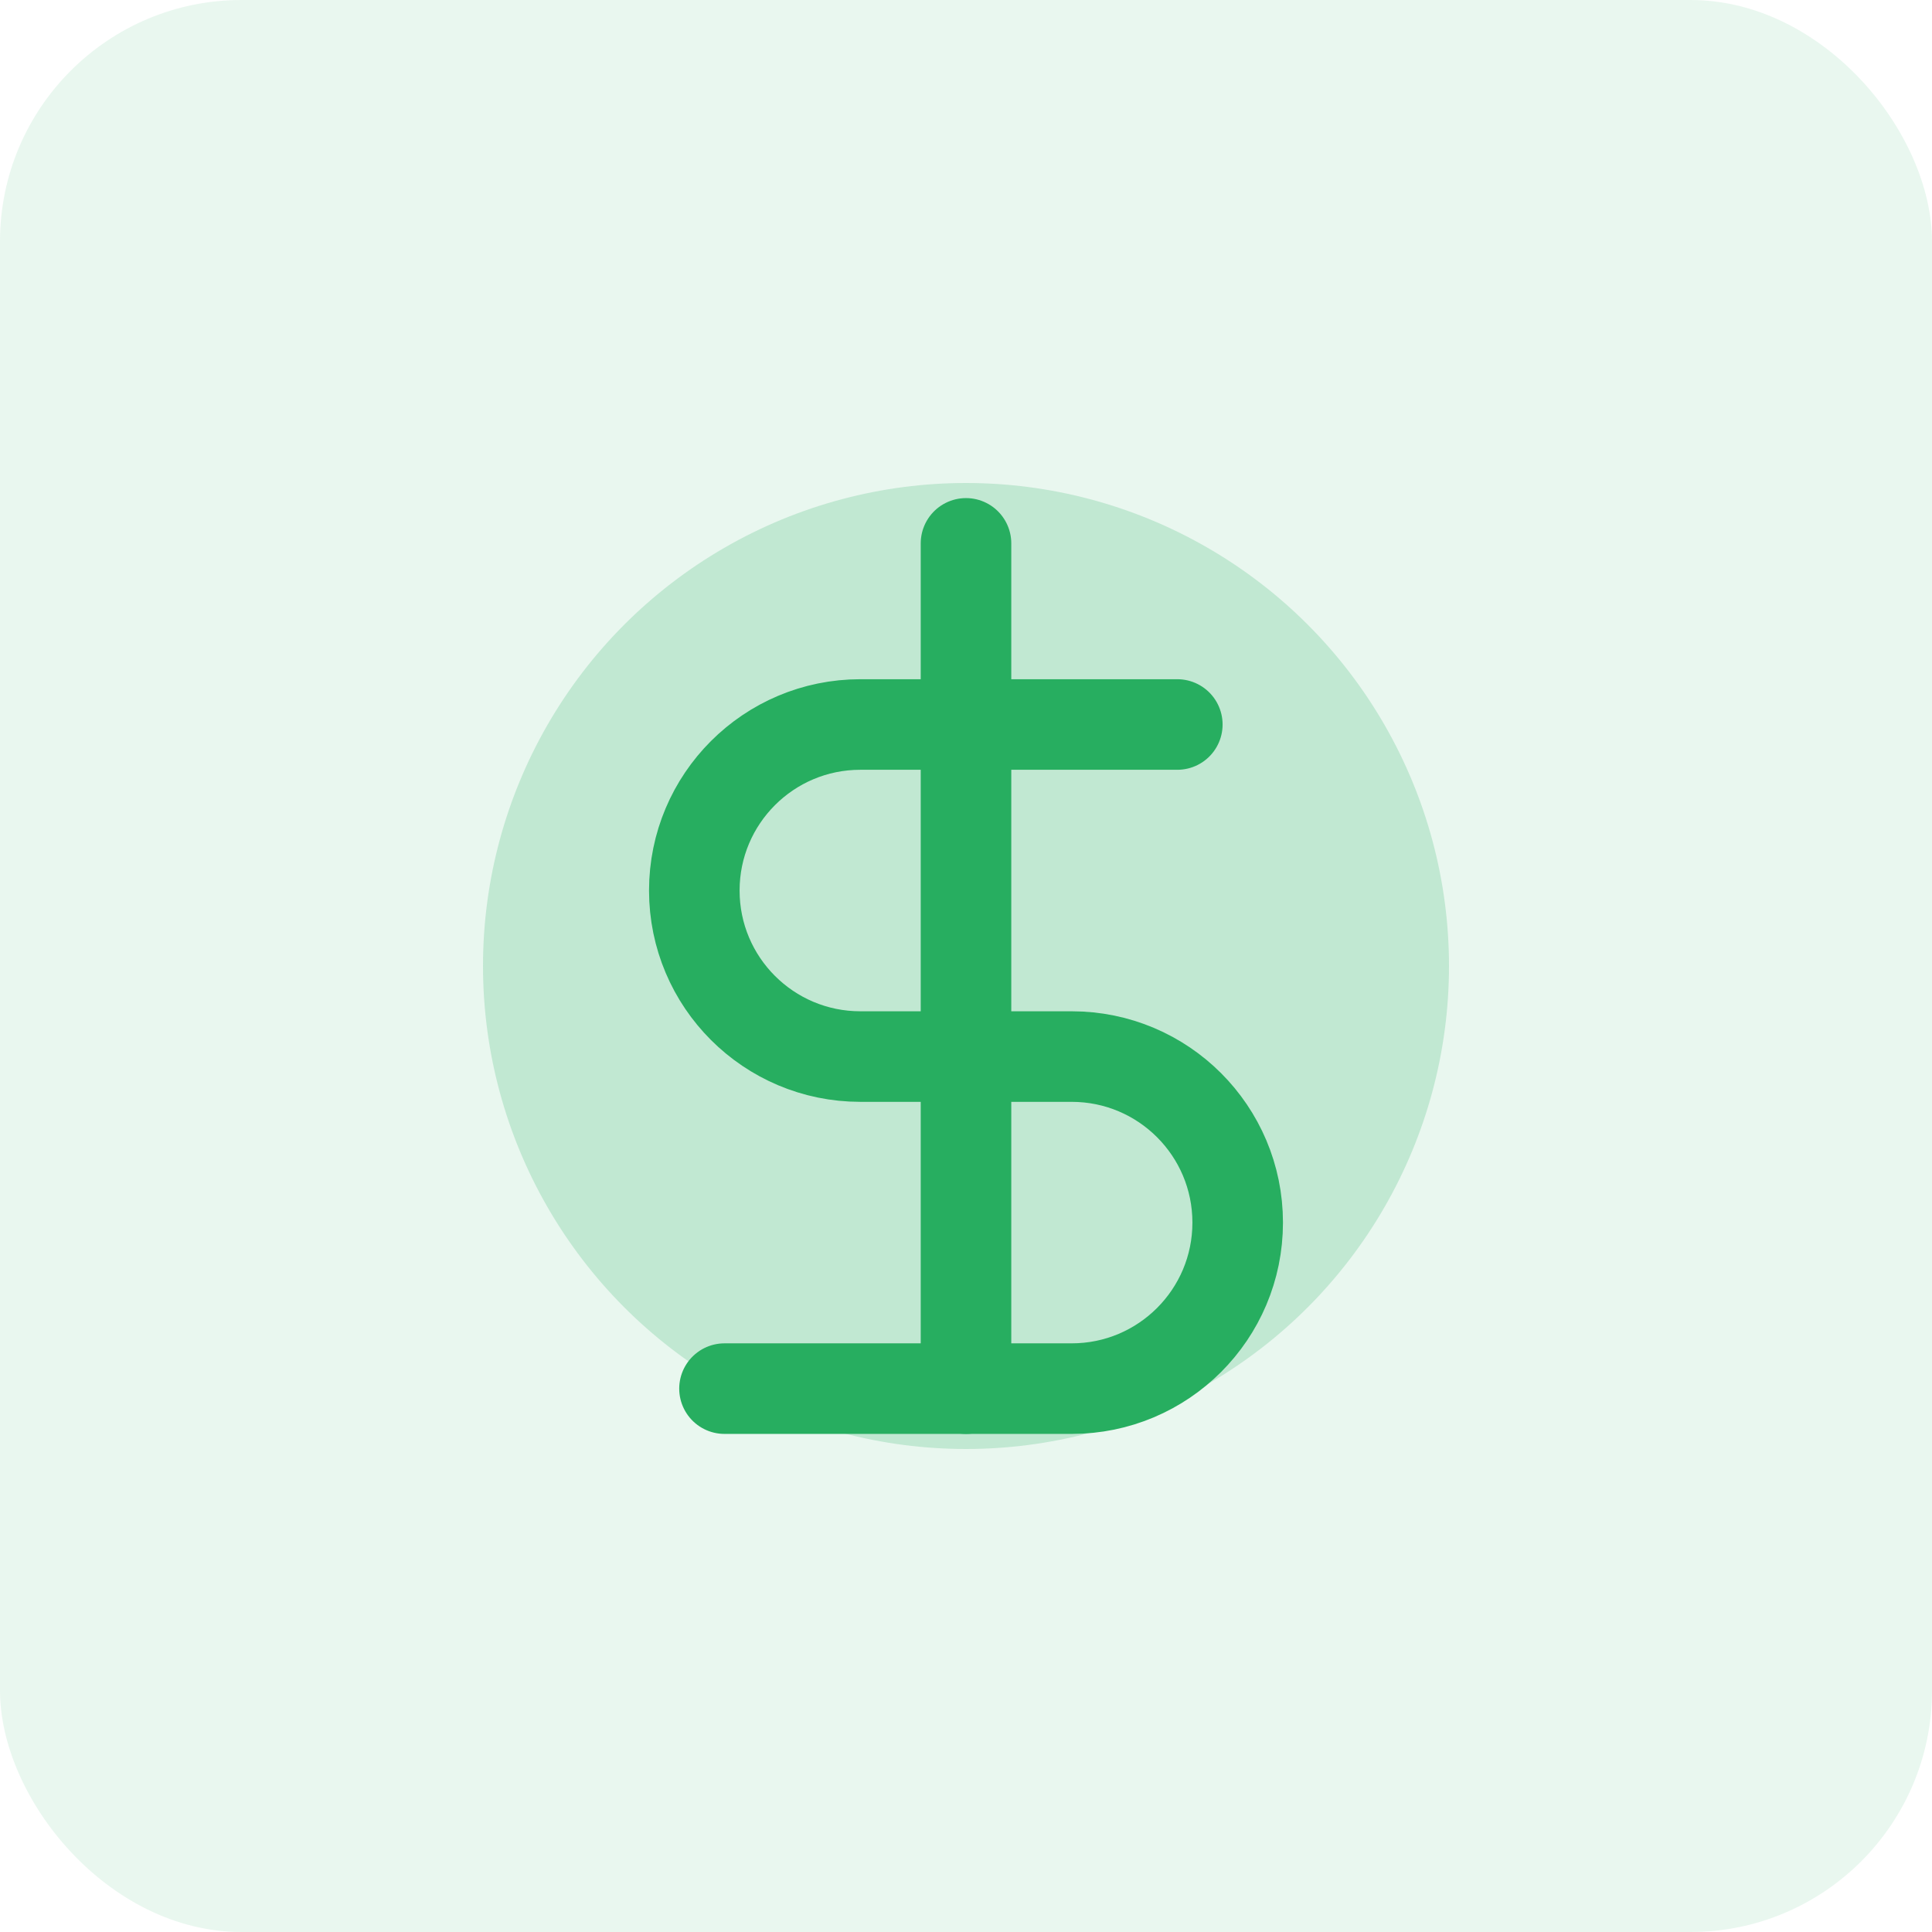
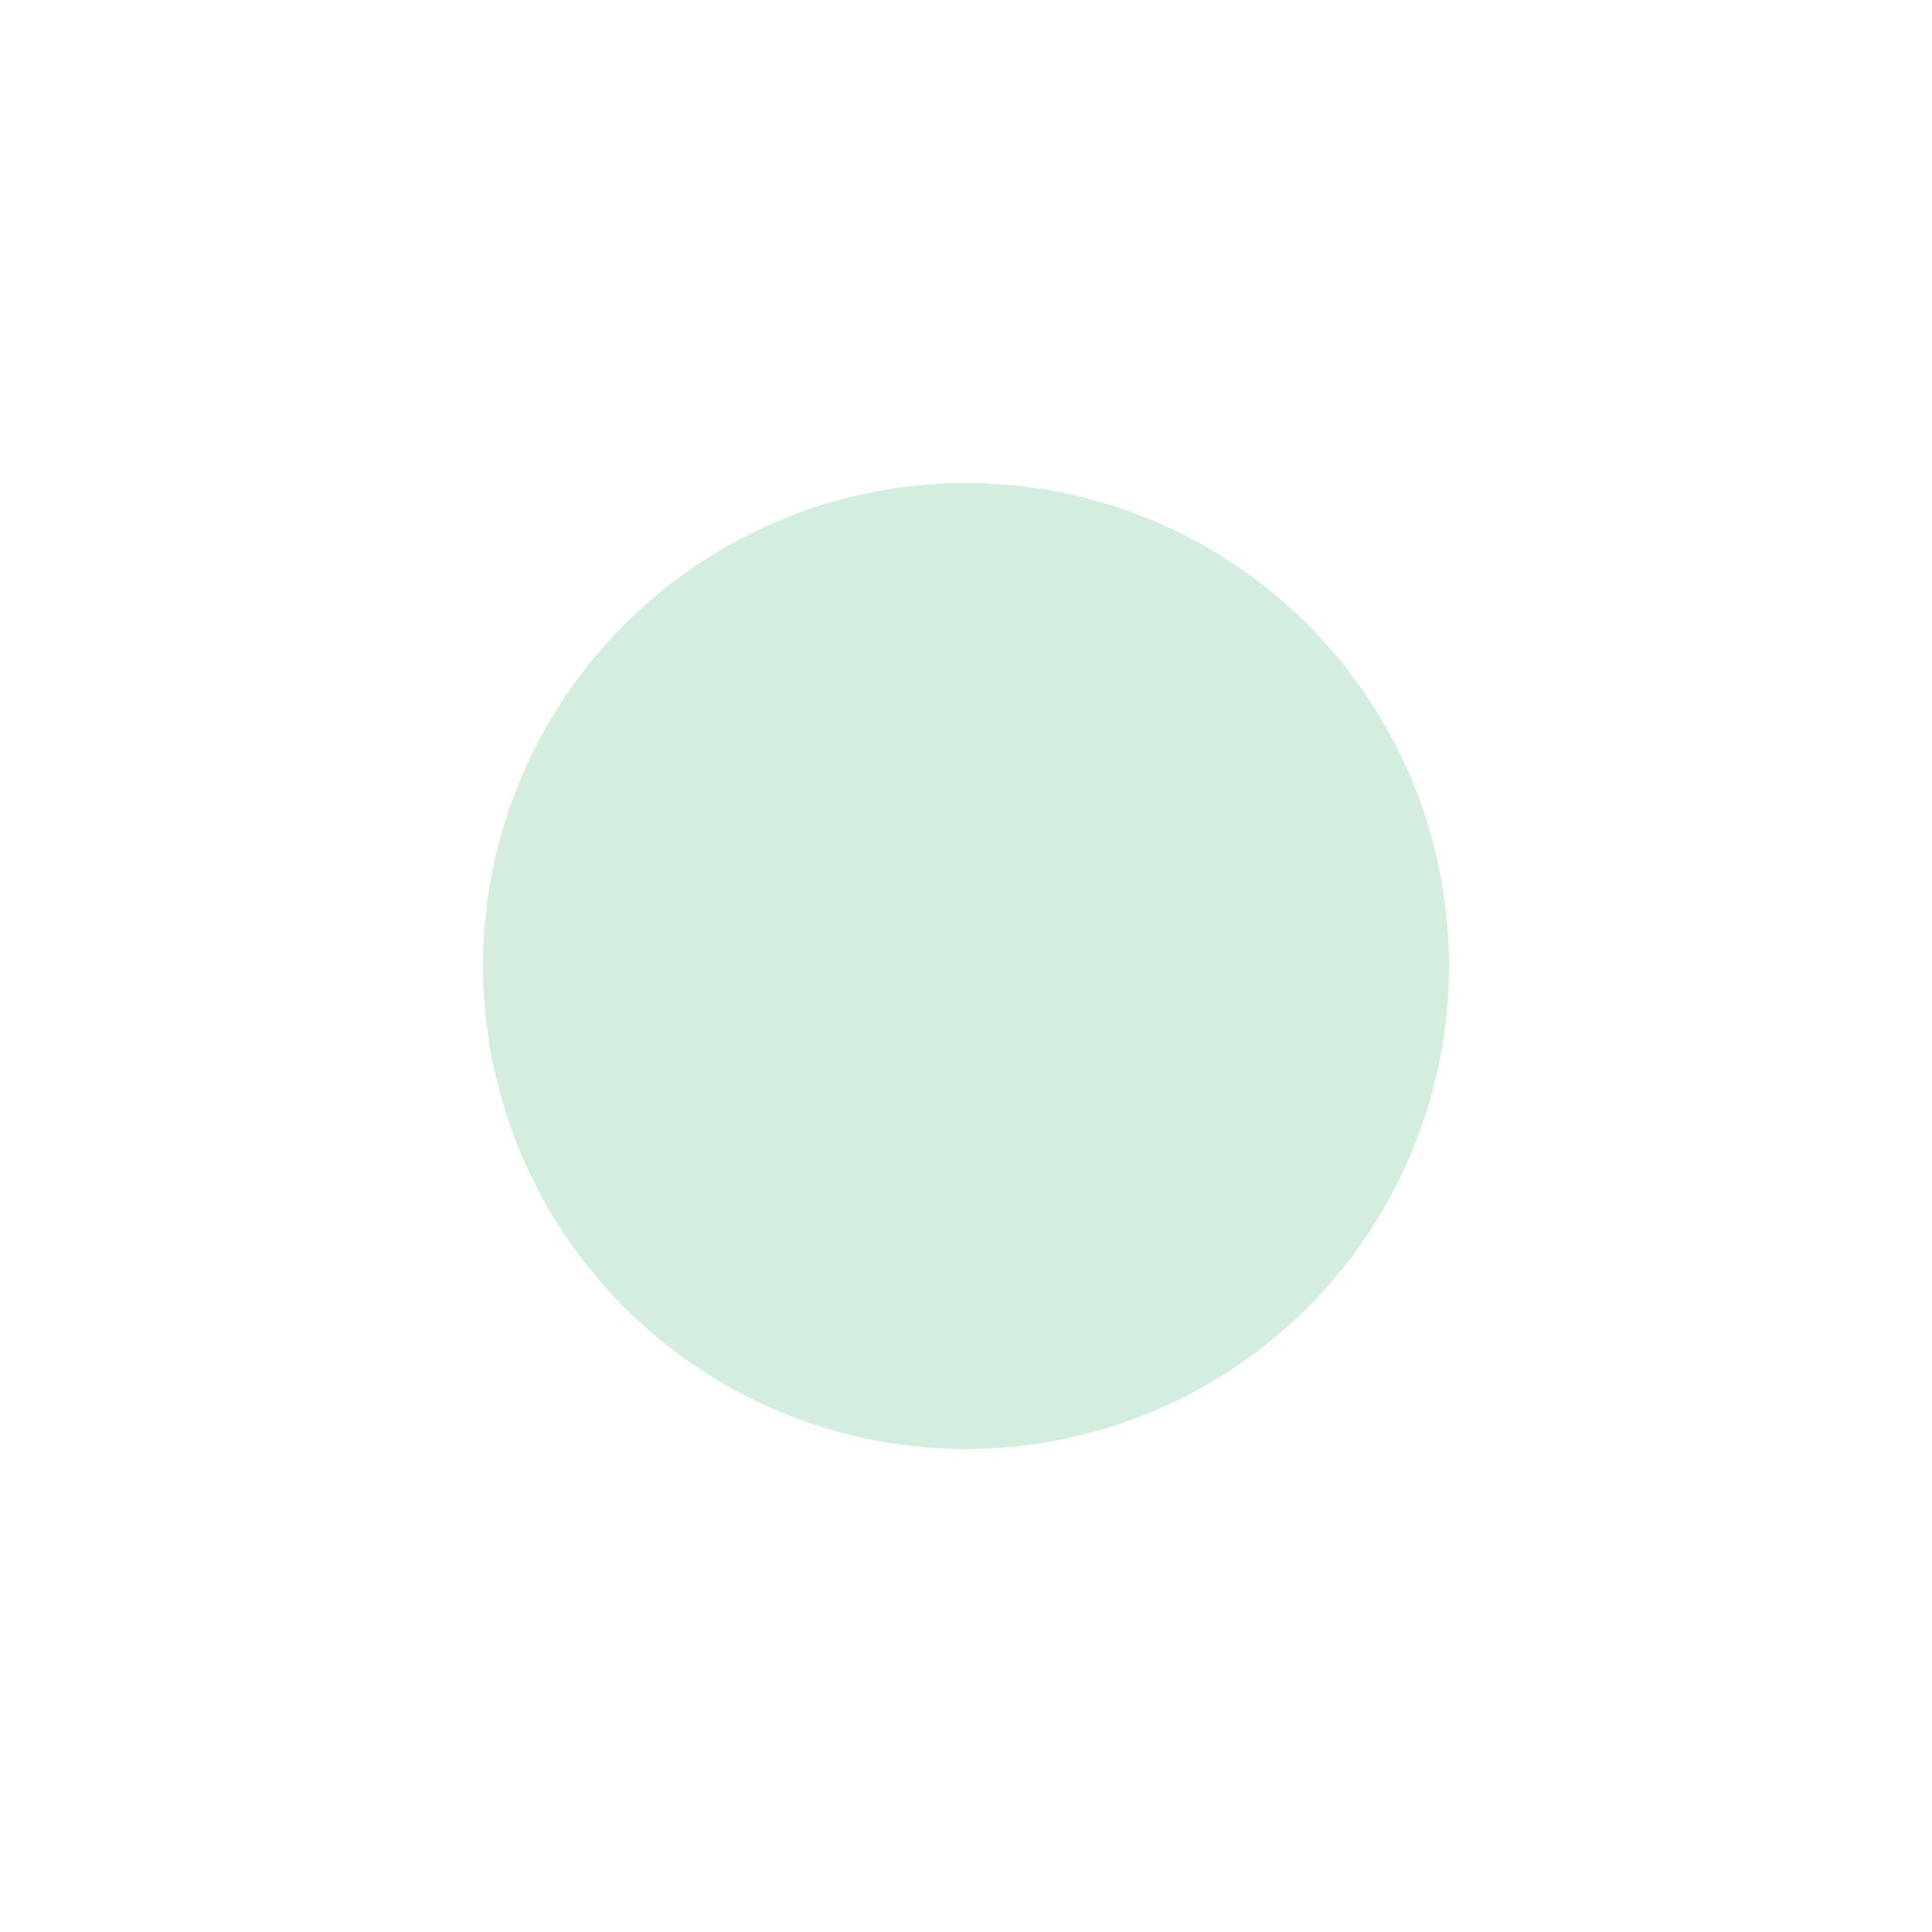
<svg xmlns="http://www.w3.org/2000/svg" width="64" height="64" viewBox="0 0 64 64" fill="none">
-   <rect width="64" height="64" rx="8" fill="#27AE60" opacity="0.1" />
  <circle cx="32" cy="32" r="16" fill="#27AE60" opacity="0.2" />
-   <path d="M32 18V46" stroke="#27AE60" stroke-width="3" stroke-linecap="round" />
-   <path d="M39 24H28.5C25.462 24 23 26.462 23 29.5C23 32.538 25.462 35 28.5 35H35.5C38.538 35 41 37.462 41 40.5C41 43.538 38.538 46 35.5 46H24" stroke="#27AE60" stroke-width="3" stroke-linecap="round" />
</svg>